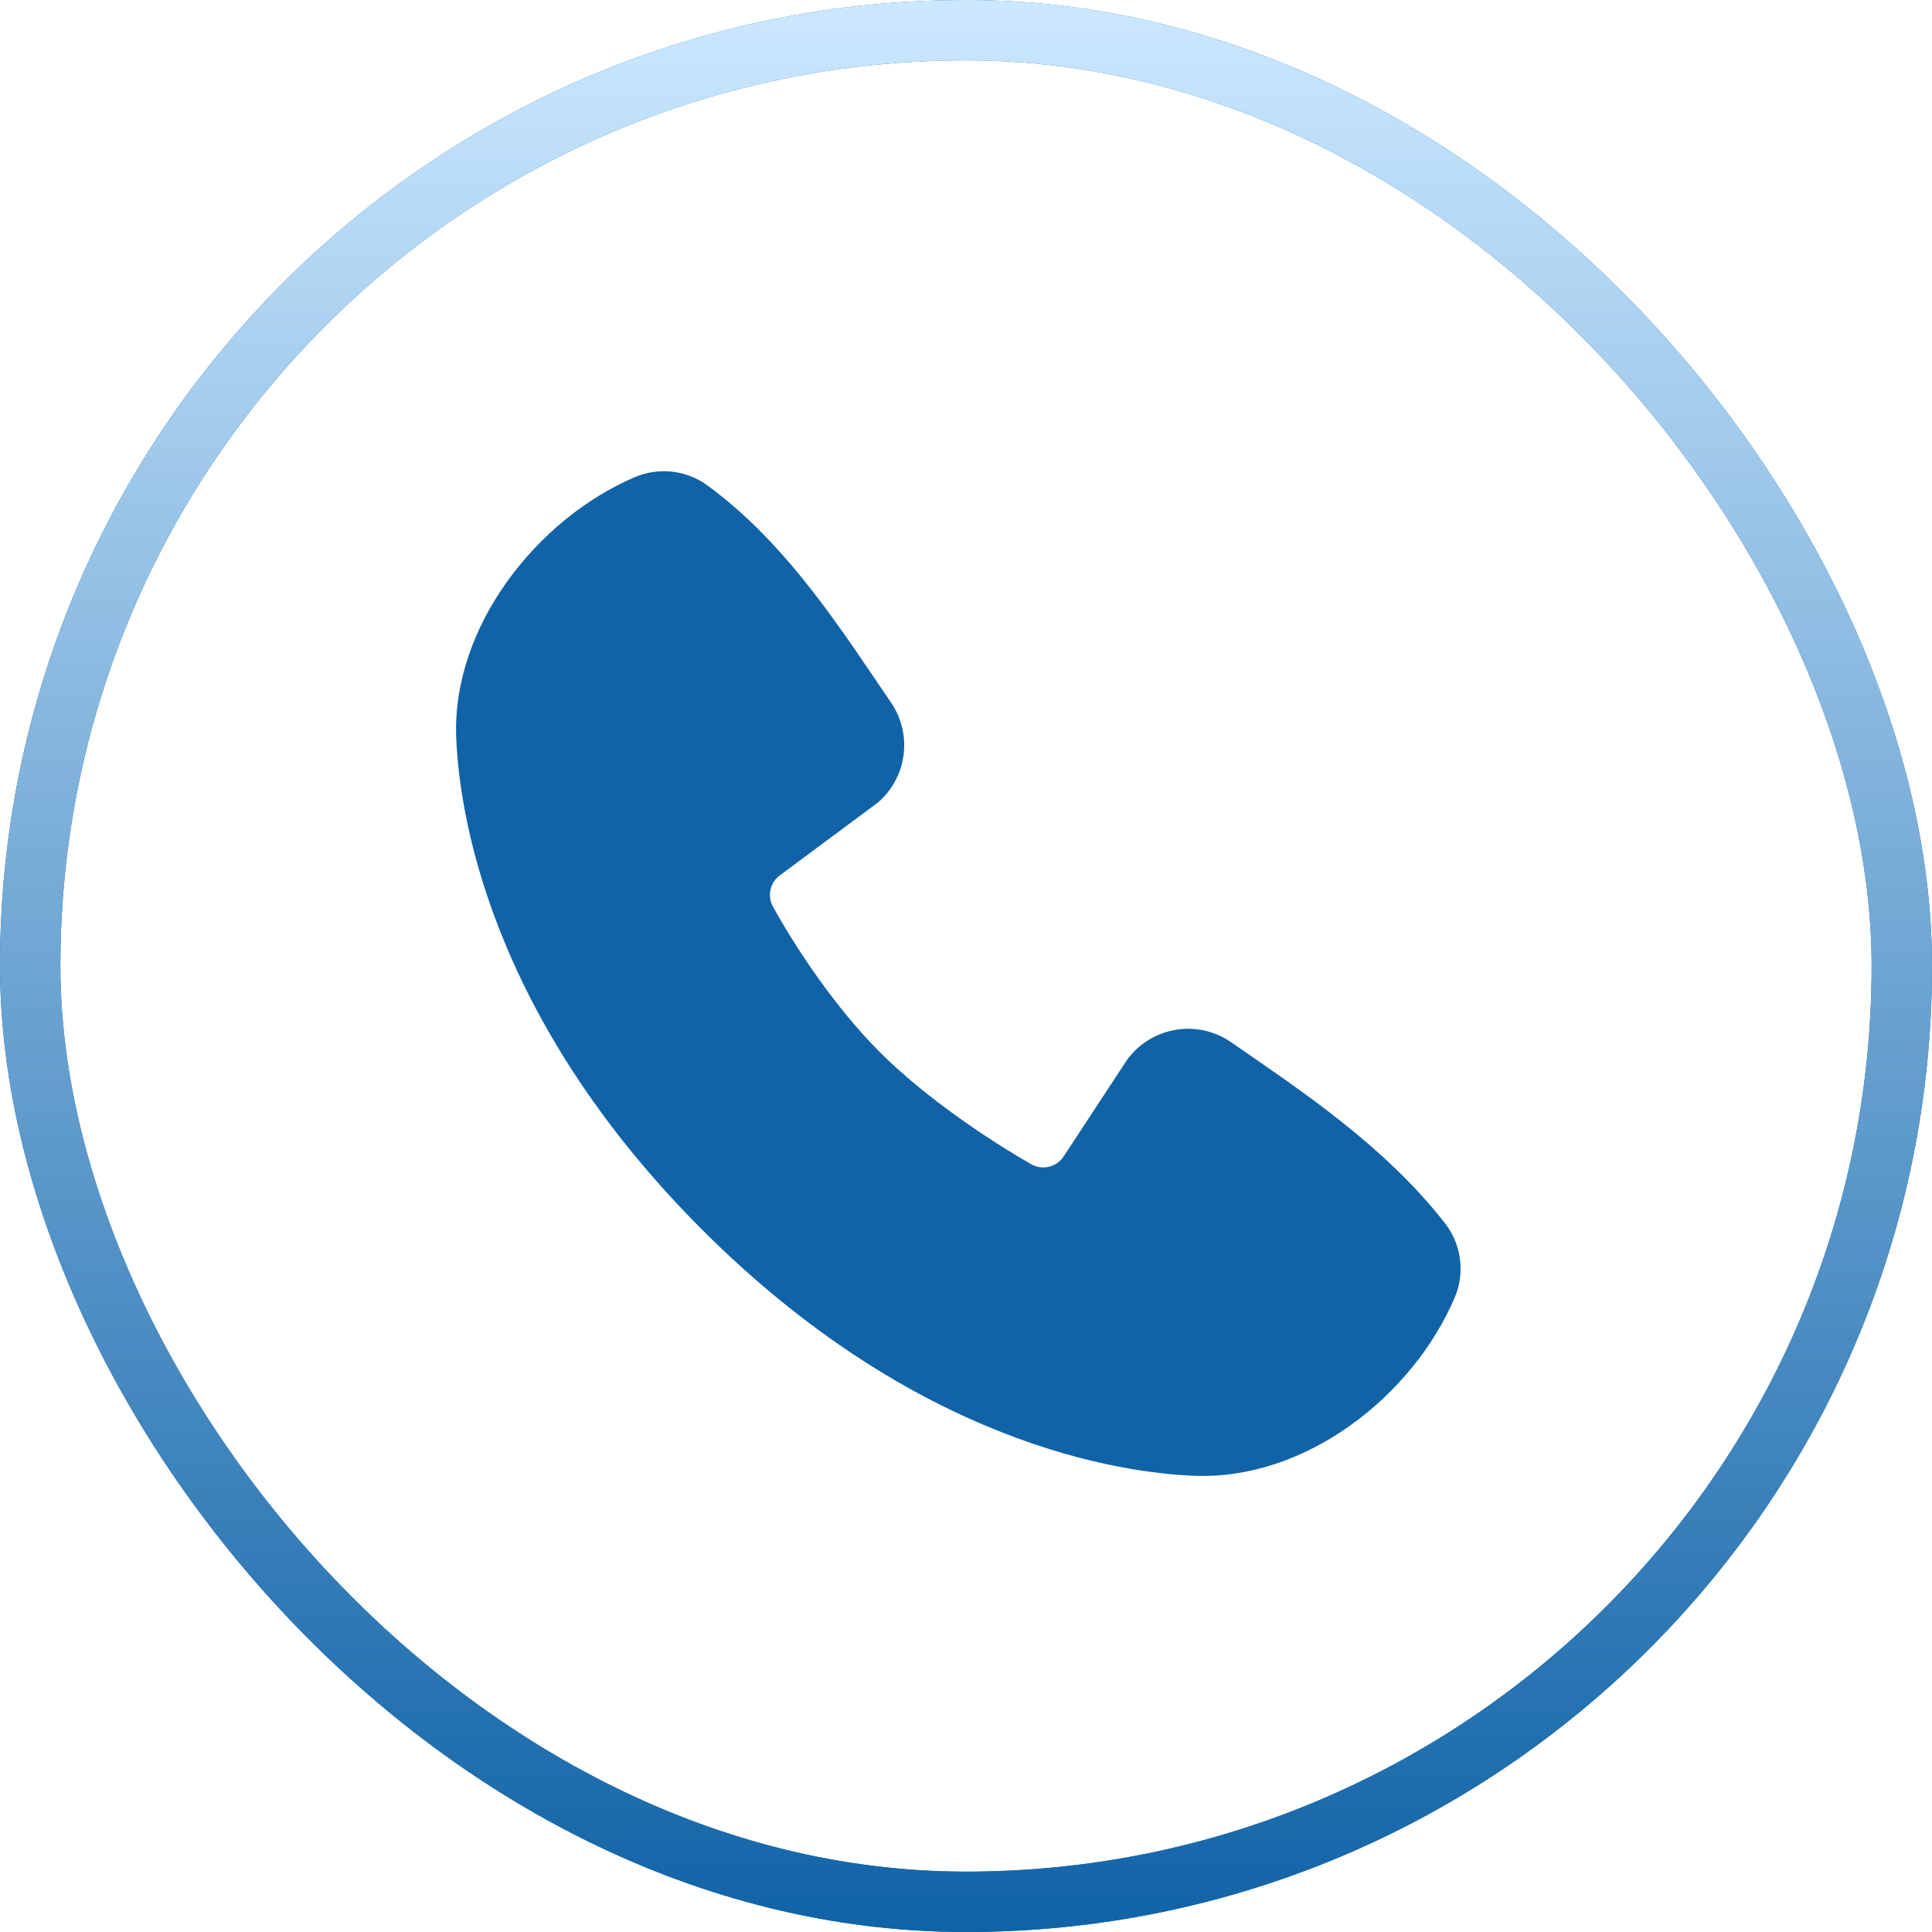
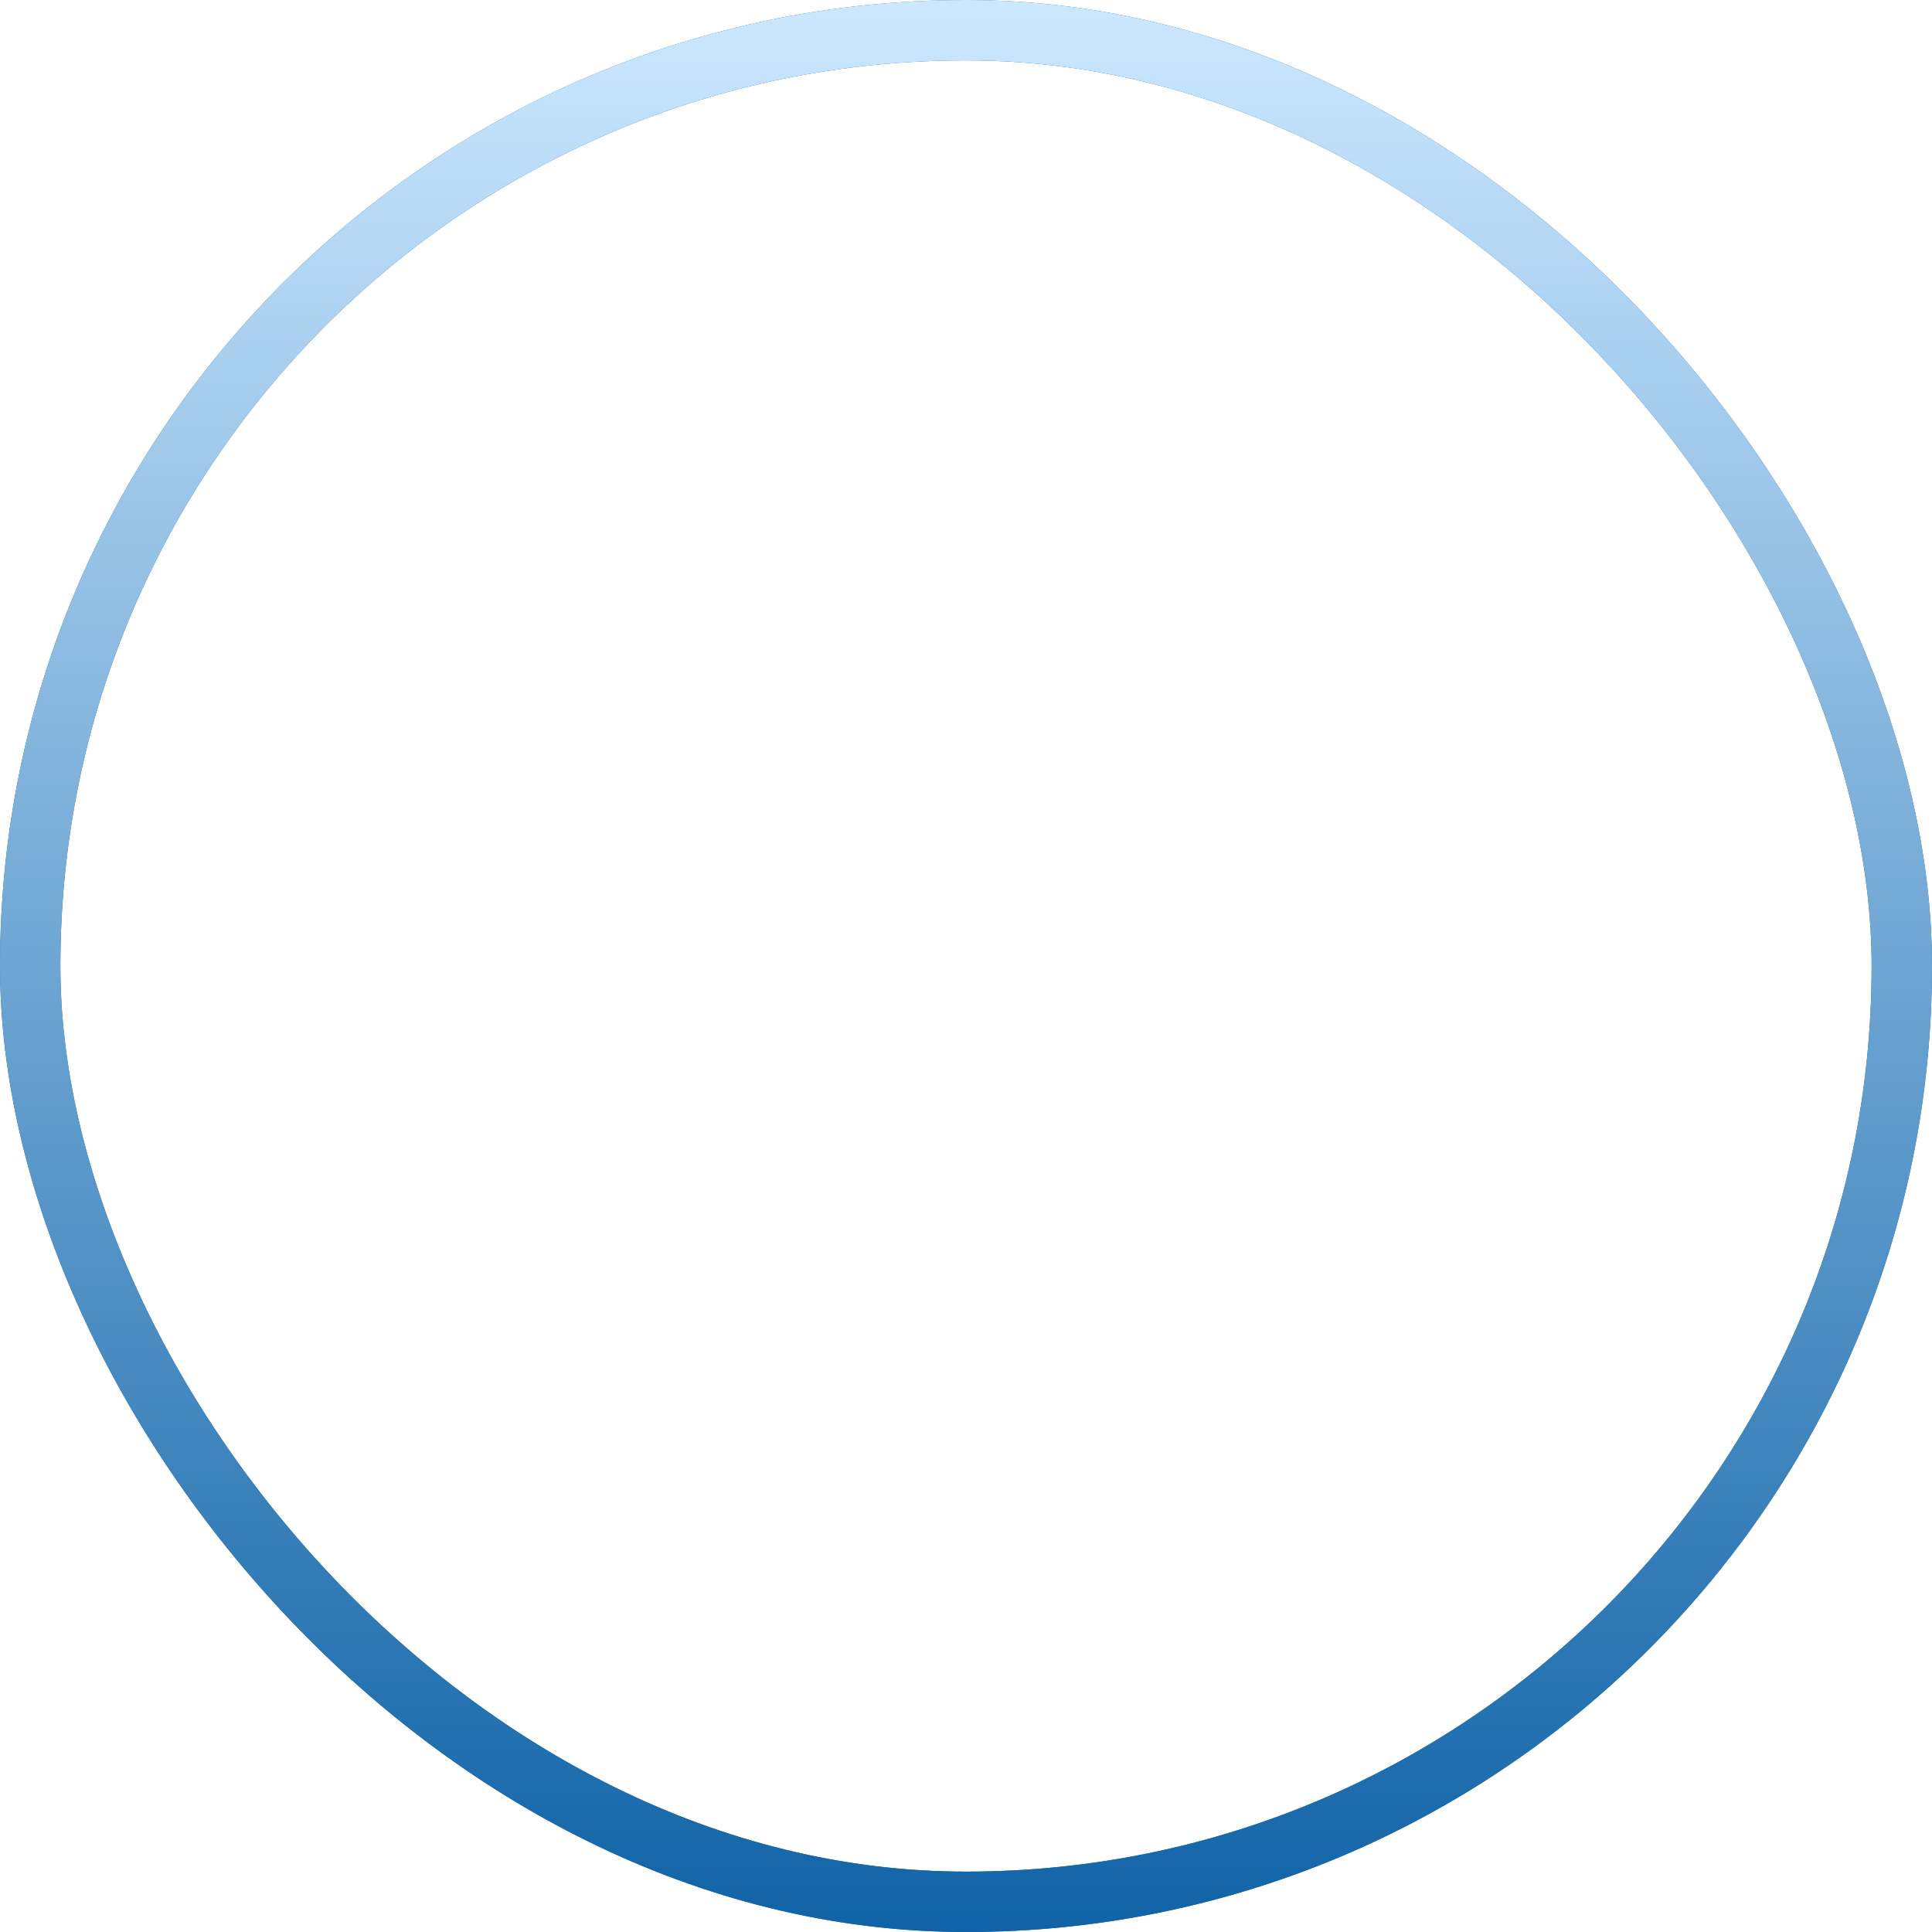
<svg xmlns="http://www.w3.org/2000/svg" width="32" height="32" viewBox="0 0 32 32" fill="none">
  <rect x="0.5" y="0.5" width="31" height="31" rx="15.5" stroke="#1063A7" />
  <rect x="0.5" y="0.5" width="31" height="31" rx="15.5" stroke="url(#paint0_linear_597_155)" />
-   <path fill-rule="evenodd" clip-rule="evenodd" d="M19.793 24.444C18.593 24.4 15.192 23.93 11.631 20.369C8.07 16.808 7.601 13.408 7.556 12.207C7.489 10.377 8.891 8.599 10.51 7.905C10.705 7.821 10.918 7.789 11.13 7.812C11.341 7.835 11.542 7.913 11.714 8.038C13.047 9.009 13.967 10.479 14.757 11.635C14.931 11.889 15.006 12.198 14.966 12.503C14.927 12.808 14.777 13.088 14.544 13.29L12.918 14.498C12.84 14.554 12.784 14.638 12.763 14.732C12.741 14.826 12.754 14.925 12.8 15.011C13.168 15.68 13.823 16.677 14.573 17.427C15.323 18.177 16.367 18.875 17.083 19.285C17.173 19.335 17.279 19.349 17.378 19.324C17.478 19.299 17.565 19.237 17.62 19.15L18.678 17.539C18.873 17.281 19.16 17.108 19.479 17.056C19.799 17.005 20.126 17.078 20.392 17.263C21.564 18.074 22.932 18.978 23.934 20.261C24.069 20.434 24.154 20.64 24.182 20.858C24.21 21.076 24.179 21.297 24.092 21.498C23.394 23.126 21.629 24.512 19.793 24.444Z" fill="#1063A7" />
  <defs>
    <linearGradient id="paint0_linear_597_155" x1="16" y1="0" x2="16" y2="32" gradientUnits="userSpaceOnUse">
      <stop stop-color="#CCE8FF" />
      <stop offset="1" stop-color="#1063A7" />
    </linearGradient>
  </defs>
</svg>